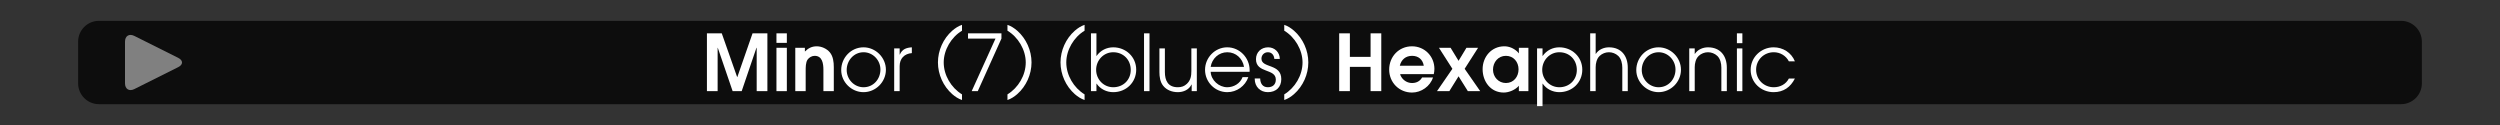
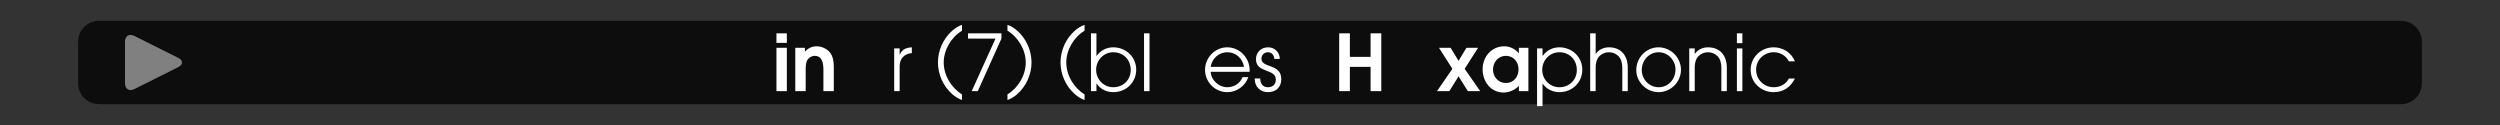
<svg xmlns="http://www.w3.org/2000/svg" version="1.1" id="Calque_1" x="0px" y="0px" viewBox="0 0 960 48" style="enable-background:new 0 0 960 48;" xml:space="preserve">
  <rect x="0" y="0" width="960" height="48" fill="#333333" stroke="none" />
  <rect style="opacity:0;fill:#FFFFFF;" width="960" height="48" />
  <path style="opacity:0.75;" d="M922,40H38c-4.418,0-8-3.582-8-8V16c0-4.418,3.582-8,8-8h884c4.418,0,8,3.582,8,8v16  C930,36.418,926.418,40,922,40z" />
  <g>
-     <path style="fill:#FFFFFF;" d="M290.567,35V18.351h-0.09L284.808,35h-3.479l-5.7-16.649h-0.06V35h-4.109V12.801h5.699l5.91,16.799   h0.06l5.85-16.799h5.7V35H290.567z" />
    <path style="fill:#FFFFFF;" d="M298.158,16.461v-3.66h3.99v3.66H298.158z M298.158,35V18.351h3.99V35H298.158z" />
    <path style="fill:#FFFFFF;" d="M316.188,35v-8.22c0-2.31-0.39-5.34-3.359-5.34c-1.05,0-2.13,0.6-2.73,1.47   c-0.72,1.05-0.72,2.94-0.72,4.169V35h-3.989V18.351h3.689v1.44c1.32-1.29,2.64-2.01,4.56-2.01c1.83,0,3.84,0.9,5.01,2.31   c1.29,1.56,1.53,3.72,1.53,5.669V35H316.188z" />
-     <path style="fill:#FFFFFF;" d="M331.577,35.39c-4.619,0-8.55-3.87-8.55-8.49c0-4.74,3.78-8.729,8.55-8.729   c4.68,0,8.61,3.93,8.61,8.609C340.188,31.49,336.287,35.39,331.577,35.39z M331.607,20.061c-3.72,0-6.479,3.18-6.479,6.81   c0,3.57,2.85,6.63,6.479,6.63c3.78,0,6.479-3.12,6.479-6.81C338.087,23.121,335.207,20.061,331.607,20.061z" />
    <path style="fill:#FFFFFF;" d="M345.468,25.4V35h-2.101V18.591h2.101v2.37h0.06c0.9-2.1,2.49-2.64,4.62-2.79v2.22   C347.268,20.63,345.468,22.46,345.468,25.4z" />
    <path style="fill:#FFFFFF;" d="M365.657,36.15c-3.45-3.03-5.489-7.59-5.489-12.18s2.039-9.149,5.489-12.179   c1.11-0.96,2.37-1.8,3.75-2.25v2.25c-4.11,2.46-7.02,7.35-7.02,12.179c0,4.92,2.85,9.72,7.02,12.27v2.16   C368.027,37.95,366.768,37.11,365.657,36.15z" />
    <path style="fill:#FFFFFF;" d="M375.467,35h-2.34l9.15-20.189h-10.56v-2.01h12.839v2.01L375.467,35z" />
    <path style="fill:#FFFFFF;" d="M390.617,36.15c-1.11,0.96-2.37,1.8-3.75,2.25v-2.16c4.17-2.55,7.02-7.35,7.02-12.27   c0-4.83-2.91-9.719-7.02-12.179v-2.25c1.38,0.45,2.64,1.29,3.75,2.25c3.449,3.03,5.489,7.589,5.489,12.179   S394.066,33.12,390.617,36.15z" />
    <path style="fill:#FFFFFF;" d="M412.727,36.15c-3.45-3.03-5.49-7.59-5.49-12.18s2.04-9.149,5.49-12.179   c1.109-0.96,2.369-1.8,3.749-2.25v2.25c-4.109,2.46-7.02,7.35-7.02,12.179c0,4.92,2.85,9.72,7.02,12.27v2.16   C415.096,37.95,413.836,37.11,412.727,36.15z" />
    <path style="fill:#FFFFFF;" d="M427.485,35.39c-2.55,0-4.95-1.17-6.39-3.27h-0.061V35h-2.1V12.801h2.1v8.67h0.061   c1.47-2.1,3.81-3.3,6.39-3.3c4.83,0,8.819,3.66,8.819,8.58C436.305,31.7,432.405,35.39,427.485,35.39z M427.485,20.061   c-3.72,0-6.569,3.09-6.569,6.75c0,3.66,2.85,6.689,6.569,6.689c3.84,0,6.72-2.82,6.72-6.66   C434.205,22.971,431.385,20.061,427.485,20.061z" />
    <path style="fill:#FFFFFF;" d="M439.306,35V12.801h2.1V35H439.306z" />
-     <path style="fill:#FFFFFF;" d="M457.605,35v-2.55h-0.061c-0.96,2.01-3.09,2.94-5.25,2.94c-2.13,0-4.289-0.75-5.64-2.46   c-1.17-1.47-1.439-3.45-1.439-5.28v-9.06h2.1v9.029c0,3.39,1.23,5.88,4.979,5.88c1.38,0,2.46-0.36,3.48-1.32   c1.439-1.38,1.71-3,1.71-4.92v-8.669h2.1V35H457.605z" />
    <path style="fill:#FFFFFF;" d="M479.835,27.561h-14.939c0.149,3.24,3.149,5.939,6.359,5.939c2.521,0,4.979-1.44,5.88-3.87h2.22   c-1.2,3.42-4.439,5.76-8.069,5.76c-4.74,0-8.55-3.87-8.55-8.58c0-4.68,3.81-8.64,8.52-8.64c4.8,0,8.609,4.05,8.609,8.79   C479.864,27.17,479.835,27.35,479.835,27.561z M471.285,20.061c-3.27,0-5.88,2.4-6.39,5.61h12.81   C477.165,22.46,474.585,20.061,471.285,20.061z" />
    <path style="fill:#FFFFFF;" d="M486.855,35.39c-2.94,0-5.04-2.13-5.04-5.07v-0.18h2.1c0.03,1.89,0.931,3.36,2.94,3.36   c1.859,0,3.06-1.05,3.06-2.94c0-4.35-7.62-2.34-7.62-7.83c0-2.7,2.011-4.56,4.681-4.56c2.52,0,4.47,1.95,4.47,4.47h-2.101   c-0.09-1.41-0.96-2.58-2.46-2.58c-1.409,0-2.489,1.05-2.489,2.46c0,3.75,7.619,1.8,7.619,7.86   C492.015,33.53,489.945,35.39,486.855,35.39z" />
-     <path style="fill:#FFFFFF;" d="M496.904,36.15c-1.109,0.96-2.37,1.8-3.75,2.25v-2.16c4.17-2.55,7.02-7.35,7.02-12.27   c0-4.83-2.909-9.719-7.02-12.179v-2.25c1.38,0.45,2.641,1.29,3.75,2.25c3.45,3.03,5.49,7.589,5.49,12.179   S500.354,33.12,496.904,36.15z" />
    <path style="fill:#FFFFFF;" d="M526.304,35v-9.33h-7.95V35h-4.109V12.801h4.109v9.03h7.95v-9.03h4.109V35H526.304z" />
-     <path style="fill:#FFFFFF;" d="M550.573,28.46h-12.93c0.09,0.45,0.3,0.84,0.54,1.2c0.9,1.38,2.4,2.22,4.05,2.22   c1.62,0,3.03-0.66,3.84-2.13h4.2c-1.08,3.39-4.5,5.79-8.04,5.79c-4.979,0-8.789-3.87-8.789-8.82c0-4.979,3.72-8.939,8.759-8.939   c4.86,0,8.61,3.84,8.61,8.669C550.813,27.11,550.724,27.8,550.573,28.46z M542.233,21.44c-2.43,0-4.14,1.44-4.71,3.81h9.21   C546.344,22.851,544.663,21.44,542.233,21.44z" />
    <path style="fill:#FFFFFF;" d="M563.653,35l-3.569-5.7l-3.54,5.7h-4.74l5.91-8.58l-5.16-8.07h4.47l3.061,5.01l3.029-5.01h4.47   l-5.159,8.07l5.97,8.58H563.653z" />
    <path style="fill:#FFFFFF;" d="M583.243,35v-2.07c-1.319,1.56-3.779,2.61-5.819,2.61c-5.01,0-8.1-4.23-8.1-8.97   c0-4.77,3.42-8.79,8.339-8.79c1.83,0,3.57,0.75,4.92,1.98c0.181,0.18,0.45,0.45,0.601,0.69h0.06v-2.1h3.66V35H583.243z    M578.264,21.44c-2.97,0-4.95,2.46-4.95,5.31c0,2.79,2.101,5.129,4.95,5.129c2.97,0,4.859-2.399,4.859-5.25   S581.203,21.44,578.264,21.44z" />
    <path style="fill:#FFFFFF;" d="M598.783,35.39c-2.551,0-4.95-1.17-6.391-3.27h-0.06v8.64h-2.1V18.591h2.1v2.88h0.06   c1.5-2.13,3.811-3.3,6.391-3.3c4.829,0,8.819,3.66,8.819,8.58C607.603,31.7,603.702,35.39,598.783,35.39z M598.783,20.061   c-3.721,0-6.57,3.09-6.57,6.75c0,3.66,2.85,6.689,6.57,6.689c3.84,0,6.72-2.82,6.72-6.66   C605.503,22.971,602.683,20.061,598.783,20.061z" />
    <path style="fill:#FFFFFF;" d="M622.963,35v-9.03c0-1.56-0.391-3.39-1.561-4.5c-0.96-0.9-2.25-1.41-3.569-1.41   c-1.32,0-2.61,0.51-3.57,1.41c-1.14,1.08-1.529,2.85-1.529,4.35V35h-2.101V12.801h2.101v7.89h0.06c1.08-1.68,3.09-2.52,5.04-2.52   c4.71,0,7.229,3.27,7.229,7.799V35H622.963z" />
    <path style="fill:#FFFFFF;" d="M636.882,35.39c-4.619,0-8.55-3.87-8.55-8.49c0-4.74,3.78-8.729,8.55-8.729   c4.68,0,8.61,3.93,8.61,8.609C645.492,31.49,641.592,35.39,636.882,35.39z M636.912,20.061c-3.72,0-6.479,3.18-6.479,6.81   c0,3.57,2.85,6.63,6.479,6.63c3.78,0,6.479-3.12,6.479-6.81C643.392,23.121,640.512,20.061,636.912,20.061z" />
    <path style="fill:#FFFFFF;" d="M661.002,35v-9.03c0-1.56-0.39-3.39-1.561-4.5c-0.96-0.9-2.249-1.41-3.569-1.41   s-2.61,0.51-3.57,1.41c-1.14,1.08-1.529,2.85-1.529,4.35V35h-2.101V18.591h2.101v2.1h0.06c1.08-1.68,3.09-2.52,5.04-2.52   c4.71,0,7.229,3.27,7.229,7.799V35H661.002z" />
    <path style="fill:#FFFFFF;" d="M666.972,16.581v-3.78h2.1v3.78H666.972z M666.972,35V18.591h2.1V35H666.972z" />
    <path style="fill:#FFFFFF;" d="M681.071,35.39c-4.83,0-8.819-3.69-8.819-8.58c0-4.83,4.02-8.64,8.819-8.64   c3.57,0,6.81,2.01,8.16,5.37h-2.311c-1.14-2.16-3.33-3.48-5.79-3.48c-3.749,0-6.779,2.91-6.779,6.69c0,3.81,2.97,6.75,6.779,6.75   c2.431,0,4.65-1.14,5.79-3.33h2.311C687.551,33.47,684.881,35.39,681.071,35.39z" />
  </g>
  <g>
    <g>
      <g>
        <path style="fill:#808080;" d="M48,16c0-2.2,1.61-3.195,3.578-2.211l16.845,8.422c1.968,0.984,1.968,2.594,0,3.578l-16.845,8.422     C49.61,35.195,48,34.2,48,32V16z" />
      </g>
    </g>
  </g>
  <g>
</g>
  <g>
</g>
  <g>
</g>
  <g>
</g>
  <g>
</g>
  <g>
</g>
</svg>